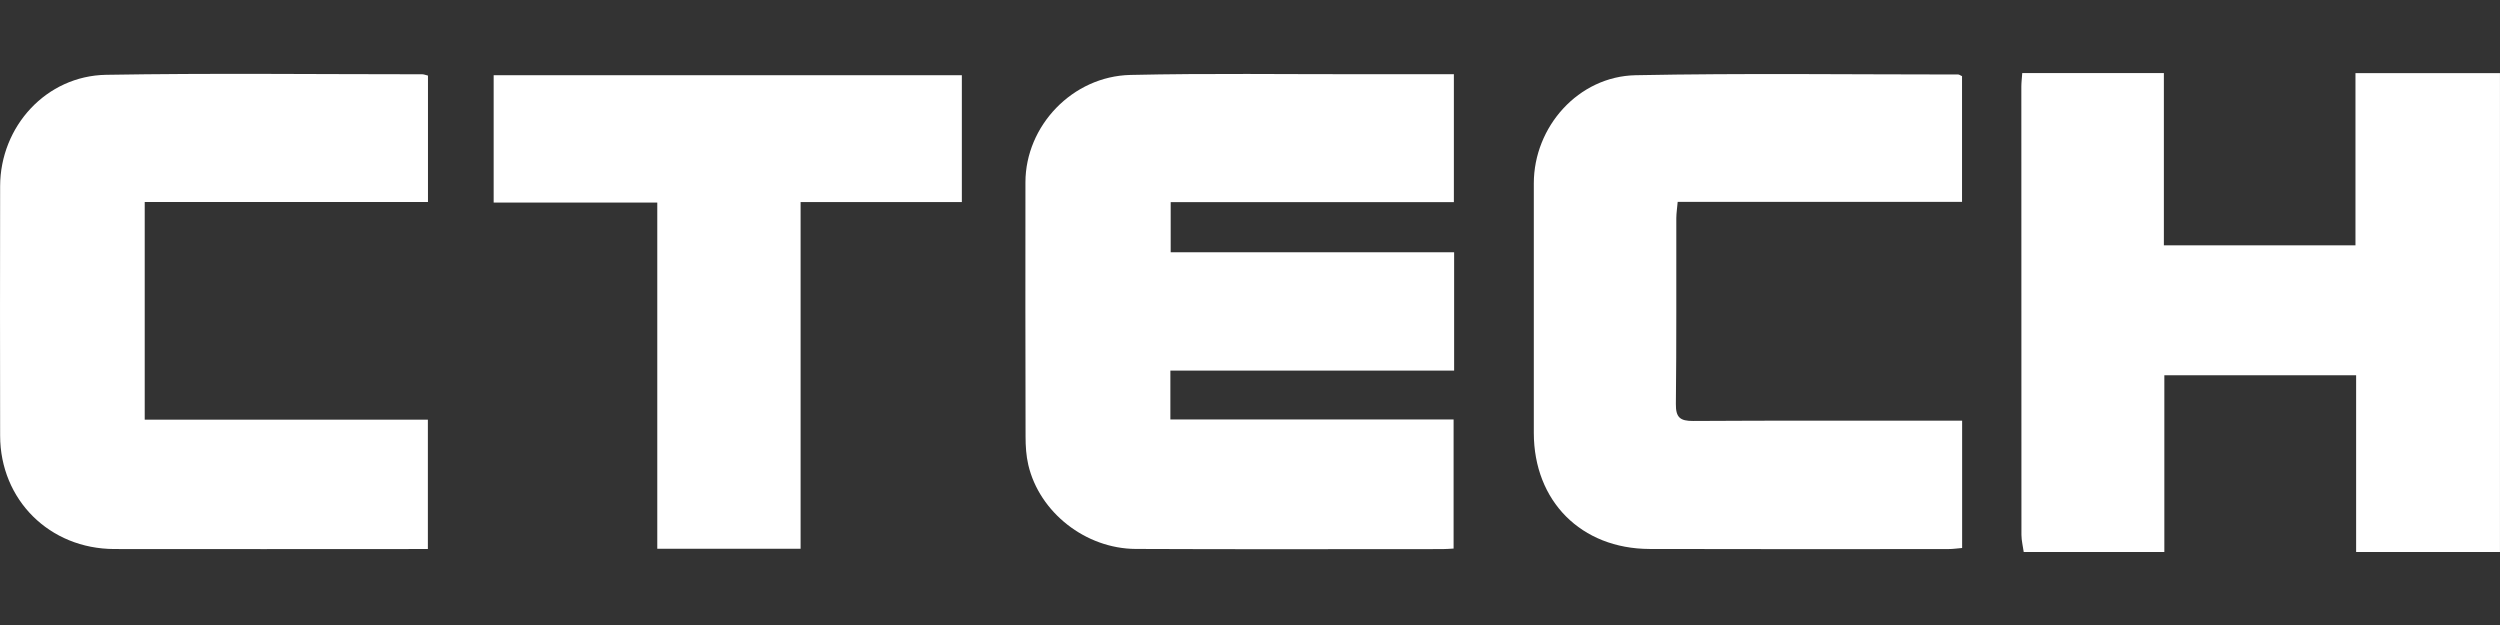
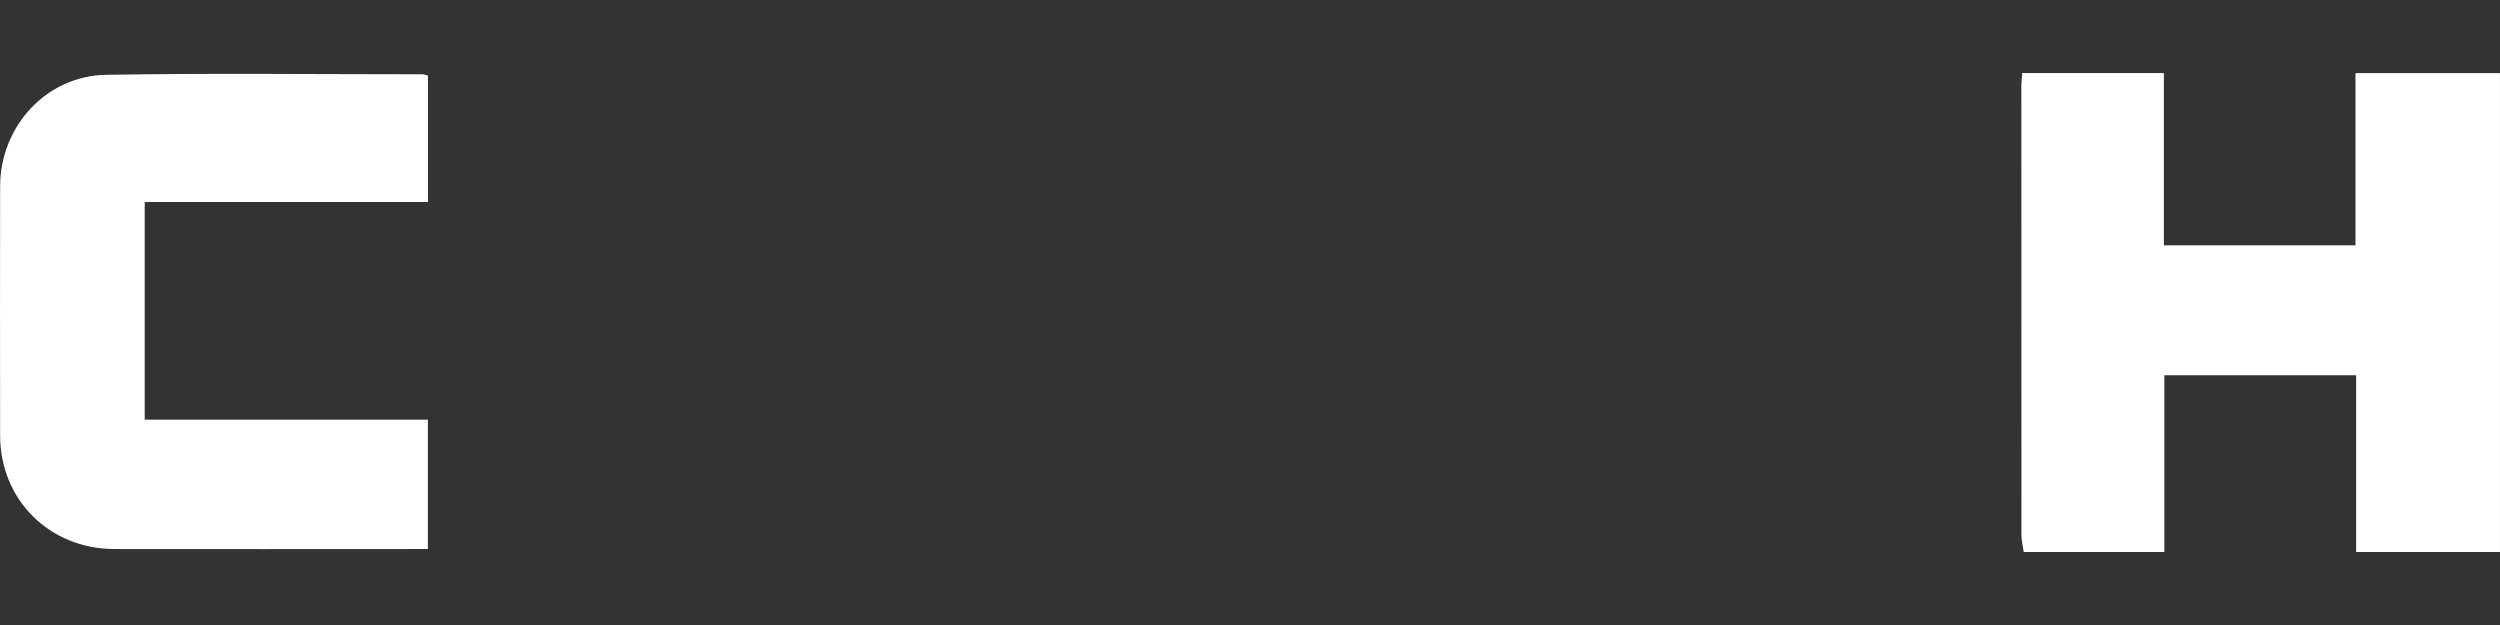
<svg xmlns="http://www.w3.org/2000/svg" id="Layer_1" viewBox="0 0 800 200">
  <rect x="0" y="0" width="800" height="200" fill="#333333" stroke="none" />
  <defs>
    <style>.cls-1{fill:#fff;}</style>
  </defs>
  <path class="cls-1" d="M647.59,176.63c-.25-1.82-.72-3.65-.73-5.47-.04-47.81-.04-95.61-.03-143.42,0-1.33.17-2.65.29-4.36h45.32v55.13h61.31V23.4h46.24v153.23h-46.03v-56.54h-61.37v56.54h-45.01Z" />
-   <path class="cls-1" d="M465.32,80.73v37.86h-90.8v15.63h90.63v41.32c-1.21.06-2.36.17-3.51.17-32.73,0-65.46.1-98.19-.05-16.09-.07-30.85-11.73-34.39-26.87-.69-2.94-.88-6.04-.88-9.07-.07-27.13-.07-54.26-.04-81.39.02-18.04,15.02-33.93,33.6-34.35,24.88-.56,49.77-.2,74.66-.23,9.51-.01,19.02,0,28.84,0v40.93h-90.62v16.05h90.71Z" />
  <path class="cls-1" d="M46.31,64.65v69.64h90.61v41.4c-1.52,0-3.14,0-4.75,0-31.86,0-63.72.06-95.58,0C15.84,175.64.07,159.95.04,139.4,0,112.8-.02,86.19.04,59.58c.04-19.14,14.76-35.32,33.91-35.64,33.72-.57,67.46-.17,101.2-.17.48,0,.97.22,1.8.42v40.45H46.31Z" />
-   <path class="cls-1" d="M627.85,24.38v40.21h-90.99c-.17,2-.43,3.6-.44,5.2-.04,19.83.08,39.66-.14,59.49-.05,4.29,1.34,5.45,5.52,5.43,26.58-.16,53.16-.09,79.74-.1,2.01,0,4.03,0,6.34,0v40.75c-1.49.12-2.95.34-4.42.34-31.86.01-63.72.07-95.58-.03-21.94-.07-37.06-15.33-37.06-37.16,0-26.61,0-53.22,0-79.83,0-18.12,14.27-34.25,32.58-34.61,34.4-.68,68.82-.23,103.23-.23.3,0,.6.25,1.22.53Z" />
-   <path class="cls-1" d="M256.19,175.6h-45.86v-110.78h-52.36V24.07h149.82v40.59h-51.6v110.94Z" />
</svg>